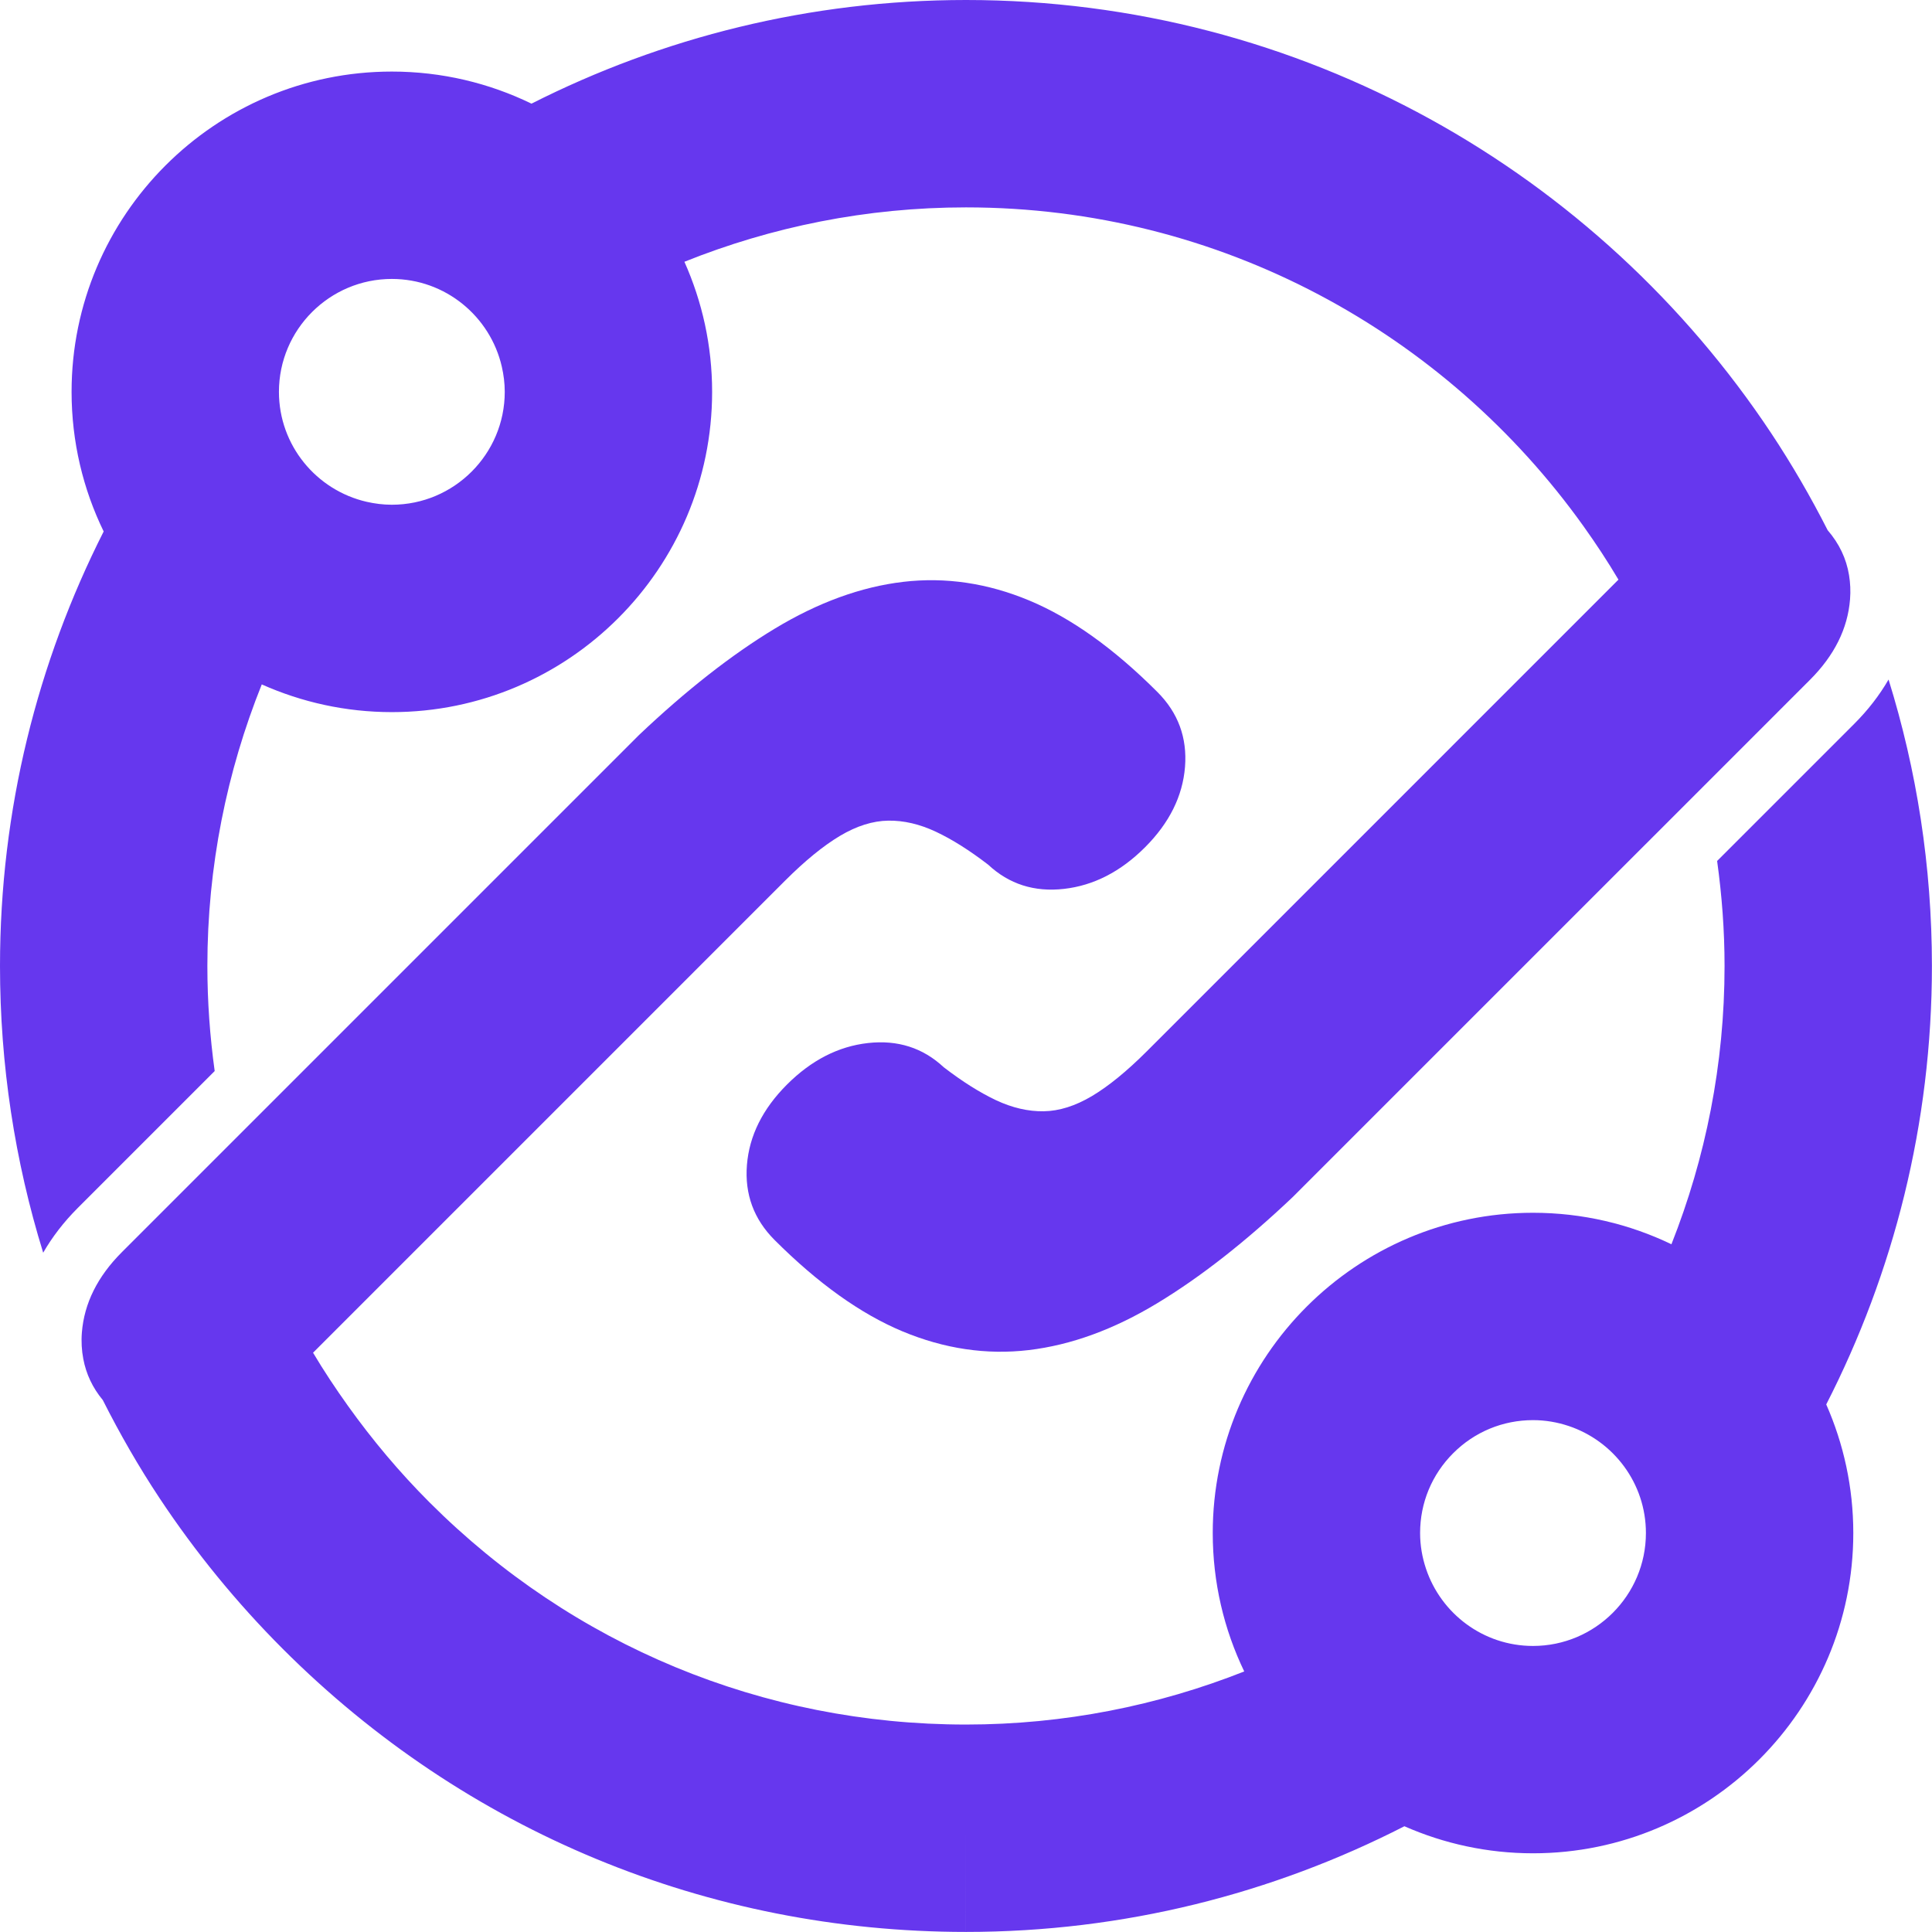
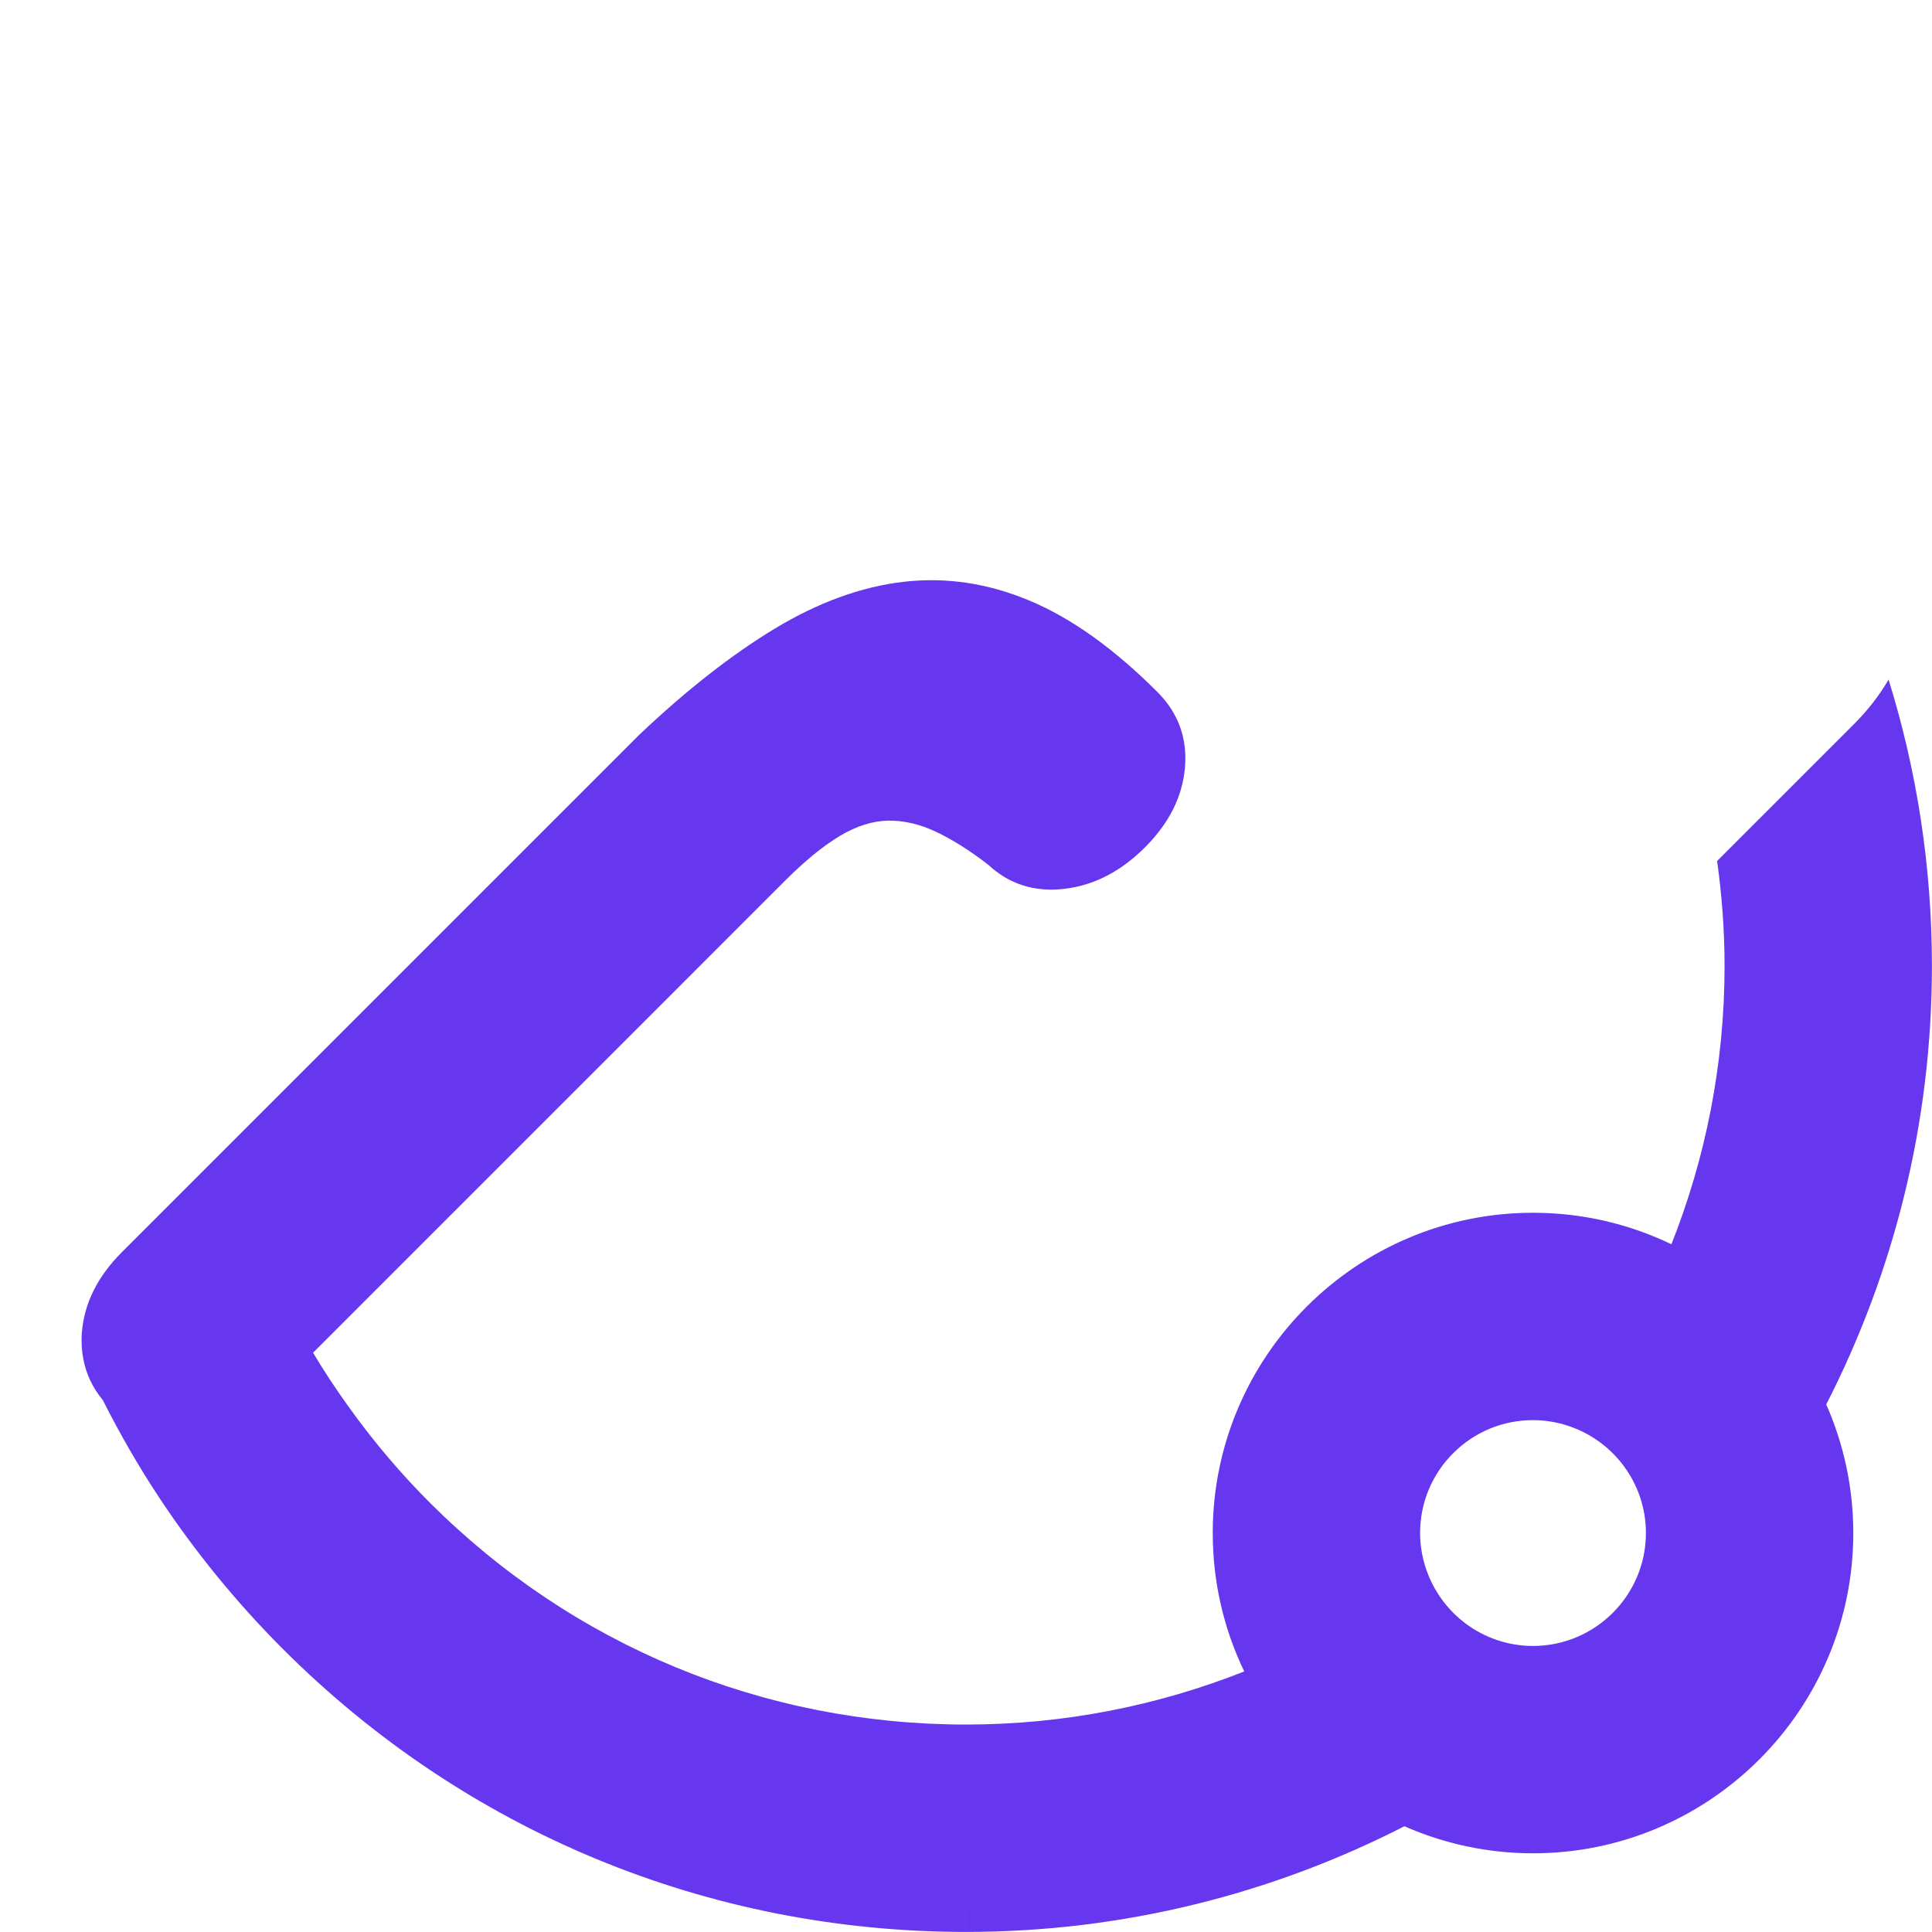
<svg xmlns="http://www.w3.org/2000/svg" width="140" height="140" viewBox="0 0 140 140" fill="none">
  <path d="M139.994 69.999C139.994 62.775 138.894 55.804 136.852 49.242C136.199 50.37 135.373 51.446 134.359 52.459L124.429 62.389C124.774 64.878 124.968 67.416 124.968 69.999C124.968 77.117 123.593 83.915 121.118 90.164C118.081 88.701 114.677 87.882 111.086 87.882C98.291 87.882 87.88 98.292 87.88 111.089C87.88 114.679 88.699 118.082 90.162 121.12C83.914 123.592 77.116 124.967 69.999 124.967H69.998C55.313 124.967 41.509 119.25 31.126 108.868C28.944 106.686 26.982 104.345 25.221 101.883C24.323 100.626 23.47 99.342 22.685 98.022L56.879 63.827C58.335 62.371 59.664 61.288 60.871 60.568C62.078 59.85 63.242 59.485 64.366 59.467C65.49 59.451 66.64 59.717 67.816 60.27C68.992 60.823 70.256 61.619 71.607 62.658C73.12 64.07 74.952 64.655 77.099 64.412C79.245 64.17 81.203 63.167 82.972 61.4C84.735 59.636 85.701 57.691 85.87 55.575C86.038 53.458 85.37 51.642 83.862 50.138C80.716 46.992 77.629 44.786 74.595 43.519C71.564 42.253 68.517 41.803 65.448 42.163C62.384 42.526 59.281 43.658 56.142 45.554C53.001 47.453 49.726 50.022 46.312 53.255L16.572 82.995L8.832 90.735C7.069 92.499 6.101 94.443 5.933 96.559C5.88 97.229 5.921 97.866 6.036 98.474C6.242 99.565 6.708 100.562 7.45 101.455C8.683 103.9 10.049 106.28 11.571 108.576C14.148 112.461 17.129 116.12 20.501 119.494C33.722 132.714 51.3 139.995 69.998 139.995L70 132.481V139.995C81.433 139.995 92.227 137.22 101.768 132.337C104.624 133.593 107.774 134.297 111.087 134.297C123.885 134.297 134.297 123.886 134.297 111.089C134.297 107.776 133.593 104.624 132.336 101.771C137.22 92.227 139.994 81.433 139.994 69.999ZM103.331 113.668C103.059 112.856 102.906 111.991 102.906 111.089C102.906 108.903 103.758 106.85 105.303 105.305C106.848 103.759 108.903 102.908 111.088 102.908C111.989 102.908 112.855 103.061 113.666 103.331C116.918 104.415 119.269 107.479 119.269 111.089C119.269 115.6 115.598 119.272 111.087 119.272C107.478 119.272 104.413 116.918 103.331 113.668Z" fill="#6637EE" />
-   <path d="M15.027 69.998C15.027 62.79 16.436 55.908 18.969 49.595C21.852 50.88 25.039 51.602 28.394 51.603H28.395C41.191 51.603 51.603 41.191 51.603 28.394C51.603 25.039 50.881 21.851 49.595 18.969C55.909 16.436 62.79 15.028 69.999 15.028C88.439 15.028 104.774 24.163 114.75 38.136C115.645 39.388 116.492 40.676 117.279 42.003L83.115 76.169C81.659 77.624 80.33 78.709 79.126 79.426C77.92 80.142 76.755 80.51 75.631 80.527C74.505 80.544 73.353 80.277 72.178 79.727C71.004 79.172 69.739 78.376 68.386 77.336C66.875 75.925 65.044 75.342 62.893 75.583C60.748 75.824 58.79 76.828 57.024 78.594C55.259 80.36 54.294 82.302 54.125 84.422C53.958 86.537 54.625 88.35 56.13 89.856C59.278 93.003 62.367 95.208 65.398 96.476C68.432 97.741 71.48 98.193 74.547 97.832C77.611 97.469 80.714 96.336 83.853 94.439C86.996 92.539 90.27 89.973 93.683 86.737L123.406 57.015L131.161 49.26C132.926 47.494 133.892 45.552 134.061 43.433C134.11 42.823 134.08 42.241 133.989 41.681C133.793 40.476 133.276 39.39 132.439 38.421C131.209 36.001 129.851 33.658 128.359 31.408C115.814 12.499 94.343 0 69.999 0C58.678 0 47.984 2.718 38.513 7.511C35.453 6.023 32.02 5.186 28.395 5.186C15.598 5.186 5.187 15.598 5.187 28.395C5.187 32.019 6.023 35.452 7.512 38.512C2.719 47.984 0 58.676 0 69.998C0 77.15 1.074 84.133 3.129 90.776C3.784 89.64 4.613 88.557 5.632 87.537L15.557 77.612C15.212 75.11 15.027 72.568 15.027 69.998ZM36.362 26.566C36.497 27.154 36.576 27.764 36.576 28.394C36.576 32.905 32.906 36.575 28.395 36.575C27.766 36.575 27.154 36.496 26.566 36.362C22.933 35.527 20.213 32.276 20.213 28.395C20.213 23.884 23.883 20.213 28.395 20.213C32.276 20.213 35.529 22.934 36.362 26.566Z" fill="#6637EE" />
</svg>